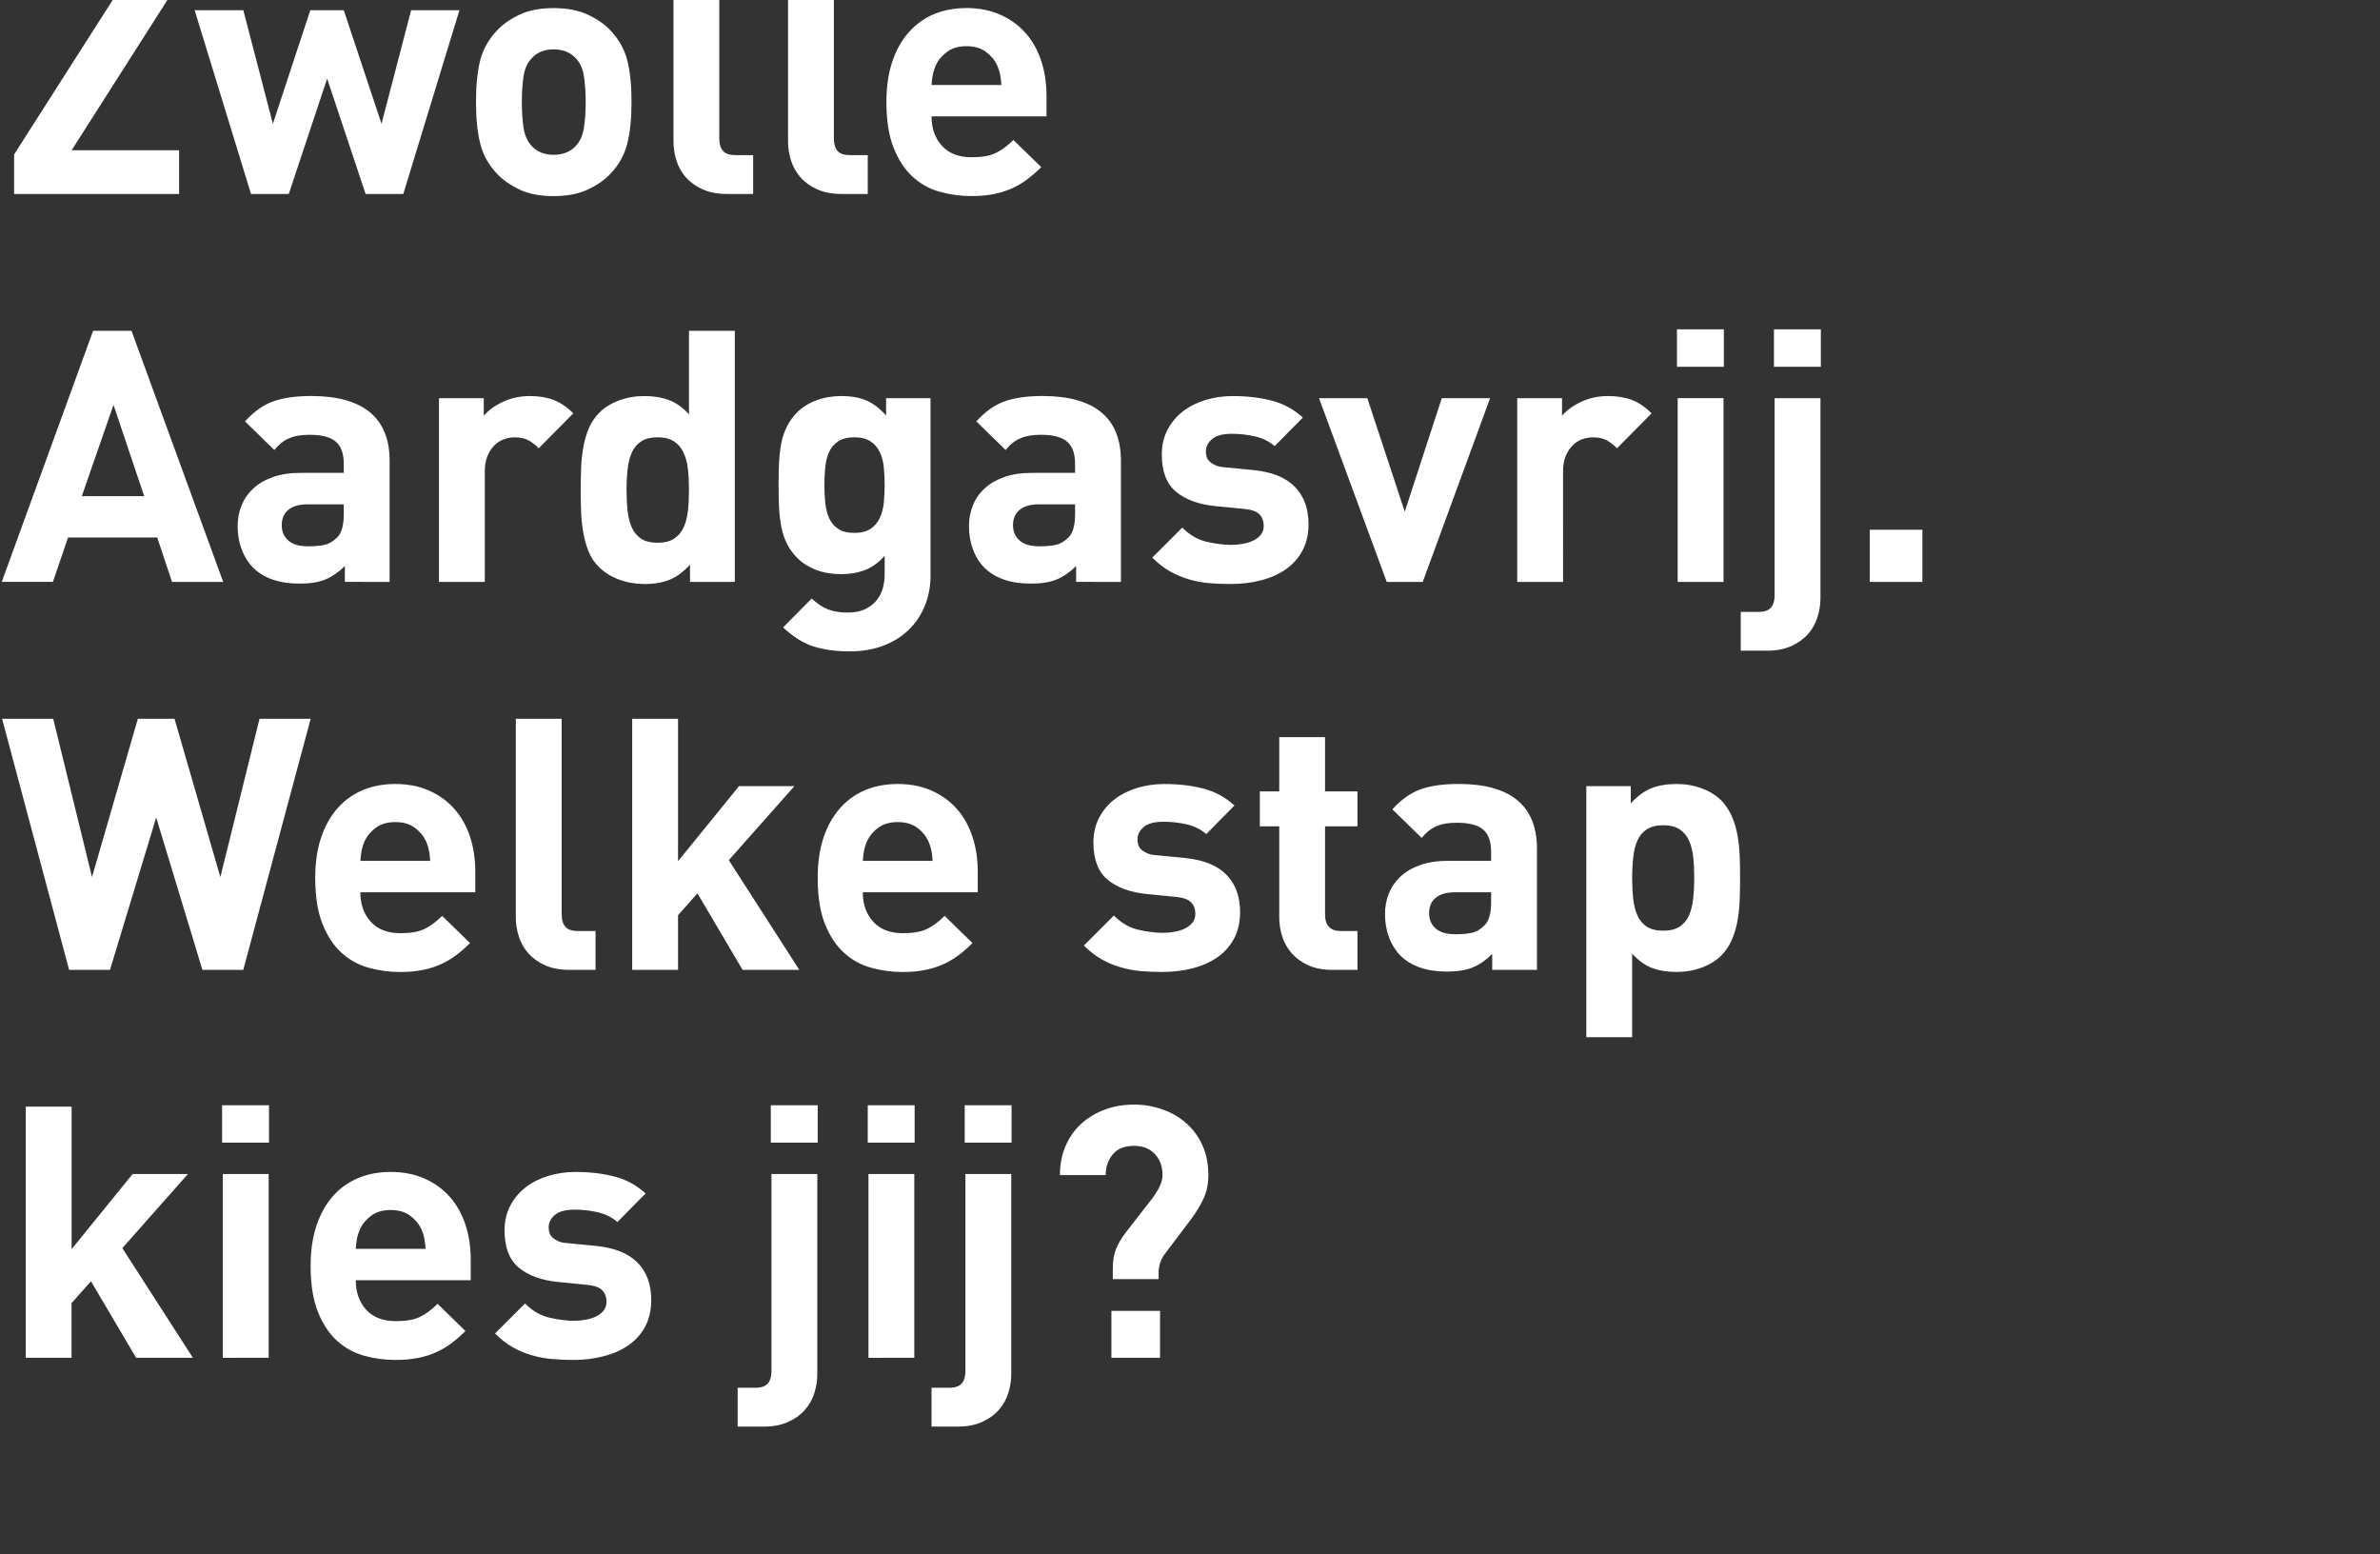
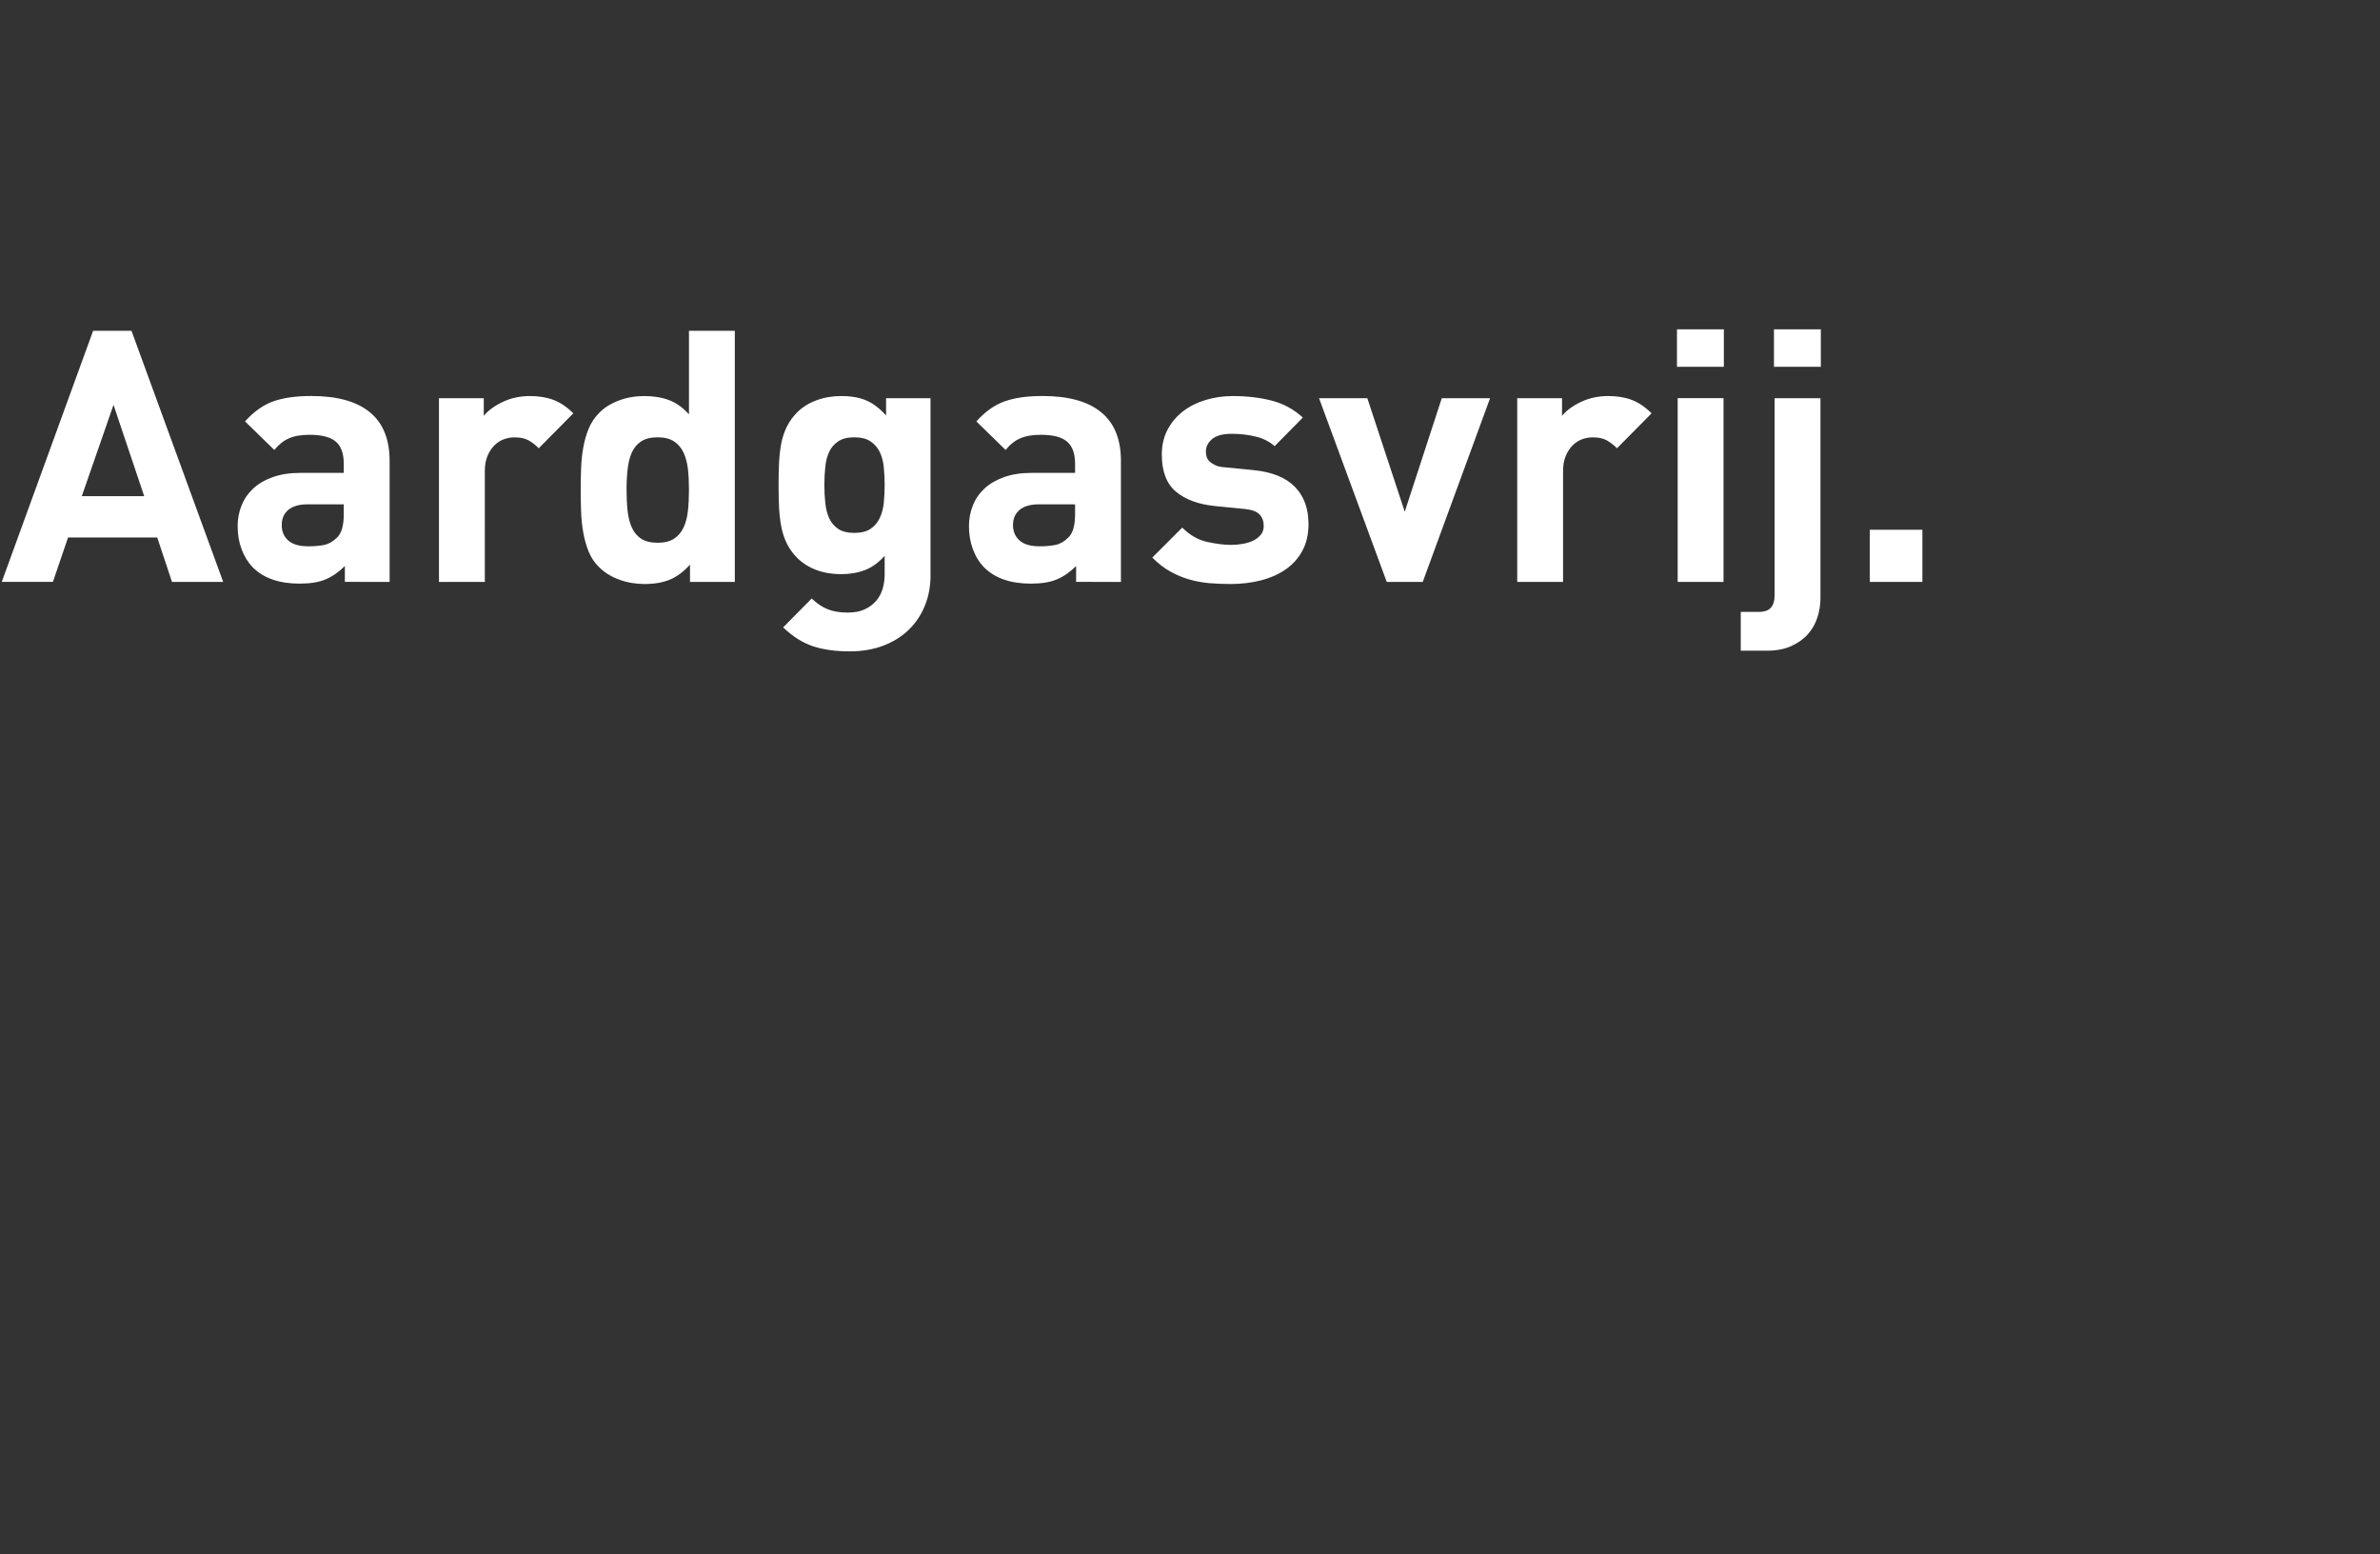
<svg xmlns="http://www.w3.org/2000/svg" width="50.255" height="32.806" viewBox="0 0 50.255 32.806">
  <rect x="0" y="0" width="50.255" height="32.806" fill="#333333" stroke="none" />
  <g fill="#fff">
-     <path d="M3.782 4.095v-.923h-2.27l2.27-3.56v-.818H.395v.923H2.56L.298 3.261v.834zM9.701.216h-1.02l-.625 2.397L7.259.216h-.707l-.79 2.397L5.138.216H4.11L5.3 4.095h.797l.811-2.435.812 2.435h.796zM13.335 2.152q0-.529-.09-.879t-.35-.625q-.178-.194-.476-.335-.298-.142-.73-.142t-.726.142q-.294.141-.473.335-.26.275-.35.625-.089.35-.089.879 0 .528.09.882.089.354.35.63.178.193.472.334.294.142.726.142t.73-.142q.298-.141.476-.335.26-.275.35-.629.09-.354.09-.882zm-.968 0q0 .305-.038.55-.037.246-.186.395-.171.171-.454.171-.275 0-.447-.17-.149-.15-.186-.395-.037-.246-.037-.551 0-.306.037-.548.037-.242.186-.39.172-.172.447-.172.283 0 .454.172.15.148.186.39.038.242.038.548zM15.903 4.095v-.82h-.372q-.186 0-.264-.088-.079-.09-.079-.261v-4.132h-.967v4.192q0 .208.063.405.063.198.2.354.139.156.354.253.216.097.514.097zM18.323 4.095v-.82h-.372q-.187 0-.265-.088-.078-.09-.078-.261v-4.132h-.968v4.192q0 .208.064.405.063.198.2.354.138.156.354.253.216.097.514.097zM22.098 2.457v-.432q0-.402-.112-.74-.112-.34-.328-.585-.216-.246-.532-.387Q20.81.17 20.408.17q-.38 0-.69.13-.308.13-.531.384-.224.253-.347.622-.123.368-.123.845 0 .588.153.971.153.384.402.61.25.228.573.317.324.09.667.09.26 0 .469-.041.208-.041.383-.12.175-.078.324-.19.15-.111.298-.26l-.588-.573q-.186.186-.372.275-.187.09-.507.09-.41 0-.629-.242-.22-.242-.22-.622zm-.953-.663H19.67q.008-.126.027-.22.018-.092.063-.197.082-.17.242-.286.16-.116.406-.116.245 0 .405.116.16.115.242.286.045.105.064.198.018.093.026.22z" />
-   </g>
+     </g>
  <g fill="#fff">
    <path d="M4.713 12.285L2.777 6.984h-.811l-1.929 5.3h1.08l.32-.937H3.32l.312.938zm-1.668-1.81H1.727l.67-1.928zM8.227 12.285V9.73q0-.685-.417-1.027-.417-.343-1.236-.343-.484 0-.8.112-.317.111-.6.424l.618.603q.075-.09.15-.149.074-.06.16-.096.085-.038.19-.056.104-.019.245-.019.387 0 .555.145.167.145.167.466v.193h-.916q-.335 0-.584.09-.25.089-.413.241-.164.153-.246.358-.082.205-.082.435 0 .261.082.484.082.224.238.387.343.343.99.343.336 0 .548-.09.212-.089.406-.282v.335zm-.968-1.43q0 .358-.141.492-.127.126-.268.156-.142.03-.343.03-.283 0-.42-.123-.138-.123-.138-.324 0-.208.141-.324.142-.115.402-.115h.767zM12.106 8.726q-.201-.201-.417-.283-.216-.082-.499-.082-.312 0-.573.123-.26.123-.402.294v-.372h-.946v3.879h.968V9.947q0-.186.056-.32t.145-.224q.09-.089.201-.13.112-.04.224-.04.178 0 .29.059.112.06.223.171zM15.516 12.285V6.984h-.968v1.764q-.193-.216-.42-.301-.228-.086-.525-.086-.283 0-.533.093-.25.093-.413.257-.149.149-.227.339-.078.19-.115.406-.038.215-.045.443-.008.227-.008.443 0 .215.008.446.007.231.045.447.037.216.115.41.078.193.227.334.164.164.417.257t.536.093q.313 0 .536-.093.223-.093.424-.316v.365zm-.968-1.943q0 .238-.022.443-.023.204-.093.353-.071.15-.201.235-.13.085-.347.085-.215 0-.346-.085-.13-.086-.197-.235t-.09-.353q-.022-.205-.022-.443 0-.239.023-.44.022-.2.089-.35.067-.149.197-.234.13-.086.346-.086.216 0 .347.086.13.085.2.234.071.15.094.35.022.201.022.44zM19.648 12.143V8.406h-.938v.365q-.201-.224-.417-.317-.216-.093-.529-.093-.282 0-.524.09-.242.089-.406.253-.134.134-.216.297-.082.164-.12.354-.036.19-.048.41-.01.22-.01.472 0 .253.01.477.012.223.049.413.037.19.119.354.082.163.216.297.164.164.402.254.238.089.521.089.283 0 .506-.086.224-.085.417-.301v.394q0 .15-.04.294-.042.146-.135.257-.093.112-.242.183-.149.07-.364.07-.246 0-.421-.07-.175-.071-.339-.227l-.603.61q.305.29.633.399.327.107.774.107.387 0 .704-.119.316-.119.54-.335.223-.216.342-.51.12-.294.12-.644zm-.968-1.906q0 .194-.018.376-.019.183-.086.324-.067.142-.194.227-.126.086-.342.086-.216 0-.343-.086-.126-.085-.19-.227-.063-.141-.081-.324-.019-.182-.019-.376 0-.193.019-.376.018-.182.082-.32.063-.138.19-.223.126-.086.342-.086.216 0 .342.086.127.085.194.223t.086.32q.018.183.018.376zM23.669 12.285V9.73q0-.685-.417-1.027-.417-.343-1.236-.343-.484 0-.8.112-.317.111-.6.424l.618.603q.074-.09.149-.149.074-.06.16-.096.086-.038.19-.056.104-.019.246-.019.387 0 .554.145.168.145.168.466v.193h-.916q-.335 0-.585.09-.249.089-.413.241-.164.153-.245.358-.082.205-.082.435 0 .261.082.484.081.224.238.387.342.343.99.343.335 0 .547-.09.212-.089.406-.282v.335zm-.968-1.43q0 .358-.142.492-.126.126-.268.156-.141.03-.342.03-.283 0-.42-.123-.139-.123-.139-.324 0-.208.142-.324.141-.115.402-.115h.767zM27.63 11.064q0-.492-.287-.786-.287-.294-.868-.353l-.61-.06q-.127-.007-.205-.045-.078-.037-.123-.082-.044-.044-.06-.1-.014-.056-.014-.108 0-.149.13-.26.13-.112.42-.112.254 0 .492.056.239.055.41.204l.595-.603q-.283-.26-.655-.357-.372-.097-.826-.097-.298 0-.57.082-.272.082-.476.238-.205.157-.328.387-.123.231-.123.529 0 .536.302.785.301.25.83.302l.61.06q.231.022.32.115.09.093.09.242 0 .112-.06.186-.06.075-.156.123-.097.048-.22.07-.122.023-.249.023-.223 0-.51-.063-.287-.064-.525-.302l-.633.633q.186.186.38.294.194.108.402.168.208.06.424.078.216.018.447.018.343 0 .644-.078.302-.078.525-.234.223-.157.35-.395.127-.238.127-.558zM31.464 8.406h-1.02l-.782 2.397-.79-2.397h-1.02l1.43 3.879h.76zM34.874 8.726q-.201-.201-.417-.283-.216-.082-.499-.082-.313 0-.573.123-.26.123-.402.294v-.372h-.946v3.879h.968V9.947q0-.186.056-.32t.145-.224q.09-.089.201-.13.112-.04.223-.04.18 0 .29.059.112.06.224.171zM36.4 7.743v-.79h-.99v.79zm-.007 4.542v-3.88h-.968v3.88zM38.448 7.743v-.79h-.99v.79zm-.008 4.884V8.406h-.968v4.162q0 .17-.078.26t-.264.09h-.373v.819h.551q.298 0 .514-.097.216-.097.354-.253.138-.157.2-.354.064-.197.064-.406zM40.592 12.285v-1.102h-1.11v1.102z" />
  </g>
  <g fill="#fff">
-     <path d="M6.56 15.174H5.48l-.827 3.342-.968-3.342h-.774l-.968 3.342-.819-3.342H.044l1.415 5.3h.864l.975-3.216.976 3.217h.863zM10.036 18.837v-.432q0-.402-.111-.741-.112-.339-.328-.584-.216-.246-.532-.388-.317-.141-.719-.141-.38 0-.689.13-.308.13-.532.384-.223.253-.346.621-.123.369-.123.845 0 .589.153.972.152.383.402.61.25.228.573.317.324.09.666.09.261 0 .47-.042.208-.04.383-.119.175-.078.324-.19.149-.111.298-.26l-.589-.574q-.186.187-.372.276-.186.09-.506.09-.41 0-.63-.243-.219-.242-.219-.621zm-.953-.663H7.61q.008-.127.026-.22.019-.093.063-.197.082-.171.242-.287.16-.115.406-.115.246 0 .406.115.16.116.242.287.045.104.063.197.019.093.026.22zM12.575 20.475v-.82h-.372q-.186 0-.264-.089-.079-.09-.079-.26v-4.132h-.968v4.191q0 .209.064.406.063.197.2.354.139.156.354.253.216.097.514.097zM16.878 20.475l-1.489-2.316 1.385-1.563h-1.169l-1.288 1.585v-3.007h-.968v5.3h.968v-1.153l.41-.462.953 1.616zM20.646 18.837v-.432q0-.402-.112-.741-.112-.339-.327-.584-.216-.246-.533-.388-.316-.141-.718-.141-.38 0-.689.13-.309.13-.532.384-.224.253-.347.621-.122.369-.122.845 0 .589.152.972.153.383.402.61.25.228.574.317.323.09.666.09.26 0 .469-.042.208-.04.383-.119.175-.078.324-.19.15-.111.298-.26l-.588-.574q-.186.187-.372.276-.186.09-.507.09-.41 0-.629-.243-.22-.242-.22-.621zm-.953-.663h-1.474q.007-.127.026-.22.018-.093.063-.197.082-.171.242-.287.16-.115.406-.115.245 0 .406.115.16.116.241.287.045.104.064.197.018.093.026.22zM26.185 19.254q0-.492-.287-.786-.286-.294-.867-.354l-.61-.06q-.127-.007-.205-.044-.078-.037-.123-.082-.045-.044-.06-.1-.014-.056-.014-.108 0-.15.13-.26.13-.112.42-.112.254 0 .492.055.238.056.41.205l.595-.603q-.283-.26-.655-.357-.372-.097-.827-.097-.297 0-.57.082-.27.082-.476.238-.204.156-.327.387-.123.231-.123.529 0 .536.301.785.302.25.83.302l.611.06q.23.022.32.115t.09.242q0 .111-.06.186-.06.074-.156.123-.097.048-.22.07-.123.023-.25.023-.223 0-.51-.063-.286-.064-.524-.302l-.633.633q.186.186.38.294.193.108.402.167.208.06.424.079.216.018.447.018.342 0 .644-.078.301-.078.525-.234.223-.157.35-.395.126-.238.126-.558zM28.664 20.475v-.82h-.35q-.335 0-.335-.35v-1.86h.685v-.738h-.685v-1.146h-.967v1.146h-.41v.737h.41v1.921q0 .209.063.406.063.197.2.354.139.156.35.253.213.097.51.097zM32.454 20.475V17.92q0-.685-.417-1.028-.417-.342-1.236-.342-.484 0-.8.112-.317.111-.6.424l.618.603q.075-.09.15-.149.074-.06.16-.097.085-.037.19-.056.104-.018.245-.018.387 0 .555.145.167.145.167.465v.194h-.916q-.335 0-.584.09-.25.089-.413.241-.164.153-.246.358-.082.204-.082.435 0 .26.082.484.082.224.238.387.343.343.99.343.336 0 .548-.09.212-.089.406-.282v.335zm-.968-1.43q0 .357-.141.491-.127.127-.268.157-.142.03-.343.03-.283 0-.42-.123-.138-.123-.138-.324 0-.209.141-.324.142-.115.402-.115h.767zM36.743 18.531q0-.216-.008-.443-.007-.227-.045-.443-.037-.216-.119-.405-.082-.19-.223-.34-.164-.163-.413-.256-.25-.093-.533-.093-.312 0-.54.093-.226.093-.427.316v-.364h-.939v5.3h.968v-1.764q.194.216.417.302.224.085.521.085.283 0 .533-.093.25-.093.413-.257.141-.141.223-.335.082-.193.12-.41.037-.215.044-.446.008-.23.008-.447zm-.968 0q0 .239-.023.443-.022.205-.089.354t-.197.235q-.13.085-.347.085-.215 0-.346-.085-.13-.086-.197-.235t-.09-.354q-.022-.204-.022-.443 0-.238.023-.439.022-.2.089-.35.067-.149.197-.234.13-.086.346-.086.216 0 .347.086.13.085.197.234.067.15.09.35.022.201.022.44z" />
-   </g>
+     </g>
  <g fill="#fff">
-     <path d="M4.073 28.664l-1.49-2.315 1.385-1.564H2.8l-1.288 1.586v-3.008H.544v5.301h.967V27.51l.41-.461.953 1.615zM5.68 24.123v-.79h-.99v.79zm-.007 4.541v-3.879h-.968v3.88zM9.94 27.026v-.431q0-.402-.112-.741-.112-.339-.328-.585-.216-.245-.532-.387-.317-.141-.719-.141-.38 0-.688.13-.31.13-.533.383-.223.254-.346.622-.123.369-.123.845 0 .588.153.972.153.383.402.61.25.227.573.317.324.09.667.09.26 0 .469-.042.208-.04.383-.119.175-.078.324-.19.149-.112.298-.26l-.588-.574q-.187.186-.373.276-.186.09-.506.09-.41 0-.63-.243-.219-.242-.219-.622zm-.954-.662H7.512q.008-.127.026-.22.019-.093.064-.197.082-.171.242-.287.16-.115.405-.115.246 0 .406.115.16.116.242.287.045.104.063.197.019.093.026.22zM13.751 27.443q0-.491-.286-.785-.287-.294-.868-.354l-.61-.06q-.127-.007-.205-.044-.078-.037-.123-.082-.044-.045-.06-.1-.014-.056-.014-.108 0-.15.13-.26.13-.113.42-.113.254 0 .492.056t.41.205l.595-.603q-.283-.26-.655-.357-.372-.097-.826-.097-.298 0-.57.082-.272.082-.476.238-.205.156-.328.387-.123.23-.123.529 0 .536.302.785.301.25.83.302l.61.06q.231.022.32.115.09.093.09.242 0 .111-.06.186-.06.074-.156.123-.097.048-.22.07-.122.023-.25.023-.222 0-.51-.064-.286-.063-.524-.301l-.633.633q.186.186.38.294.193.108.402.167.208.06.424.078.216.02.447.02.343 0 .644-.08.302-.077.525-.234.223-.156.35-.394.126-.238.126-.559zM17.266 24.123v-.79h-.99v.79zm-.008 4.884v-4.222h-.968v4.162q0 .172-.078.26-.078.09-.264.09h-.372v.82h.55q.298 0 .514-.098.216-.096.354-.253.138-.156.2-.353.064-.198.064-.406zM19.313 24.123v-.79h-.99v.79zm-.007 4.541v-3.879h-.968v3.88zM21.36 24.123v-.79h-.99v.79zm-.007 4.884v-4.222h-.968v4.162q0 .172-.078.26-.078.09-.264.09h-.373v.82h.551q.298 0 .514-.098.216-.096.354-.253.138-.156.2-.353.064-.198.064-.406zM25.515 24.808q0-.358-.127-.633-.126-.276-.342-.465-.216-.19-.503-.29-.286-.101-.599-.101-.328 0-.61.104-.283.104-.496.294-.212.19-.335.47-.122.278-.122.62h.967q0-.26.15-.439.148-.178.446-.178.283 0 .443.175.16.175.16.435 0 .127-.063.253-.063.127-.153.246l-.55.707q-.15.194-.217.365-.067.171-.067.41v.223h.968v-.156q0-.097.037-.201.038-.105.097-.179l.551-.73q.157-.208.26-.428.105-.22.105-.502zm-1.02 3.856v-.99h-1.027v.99z" />
-   </g>
+     </g>
</svg>